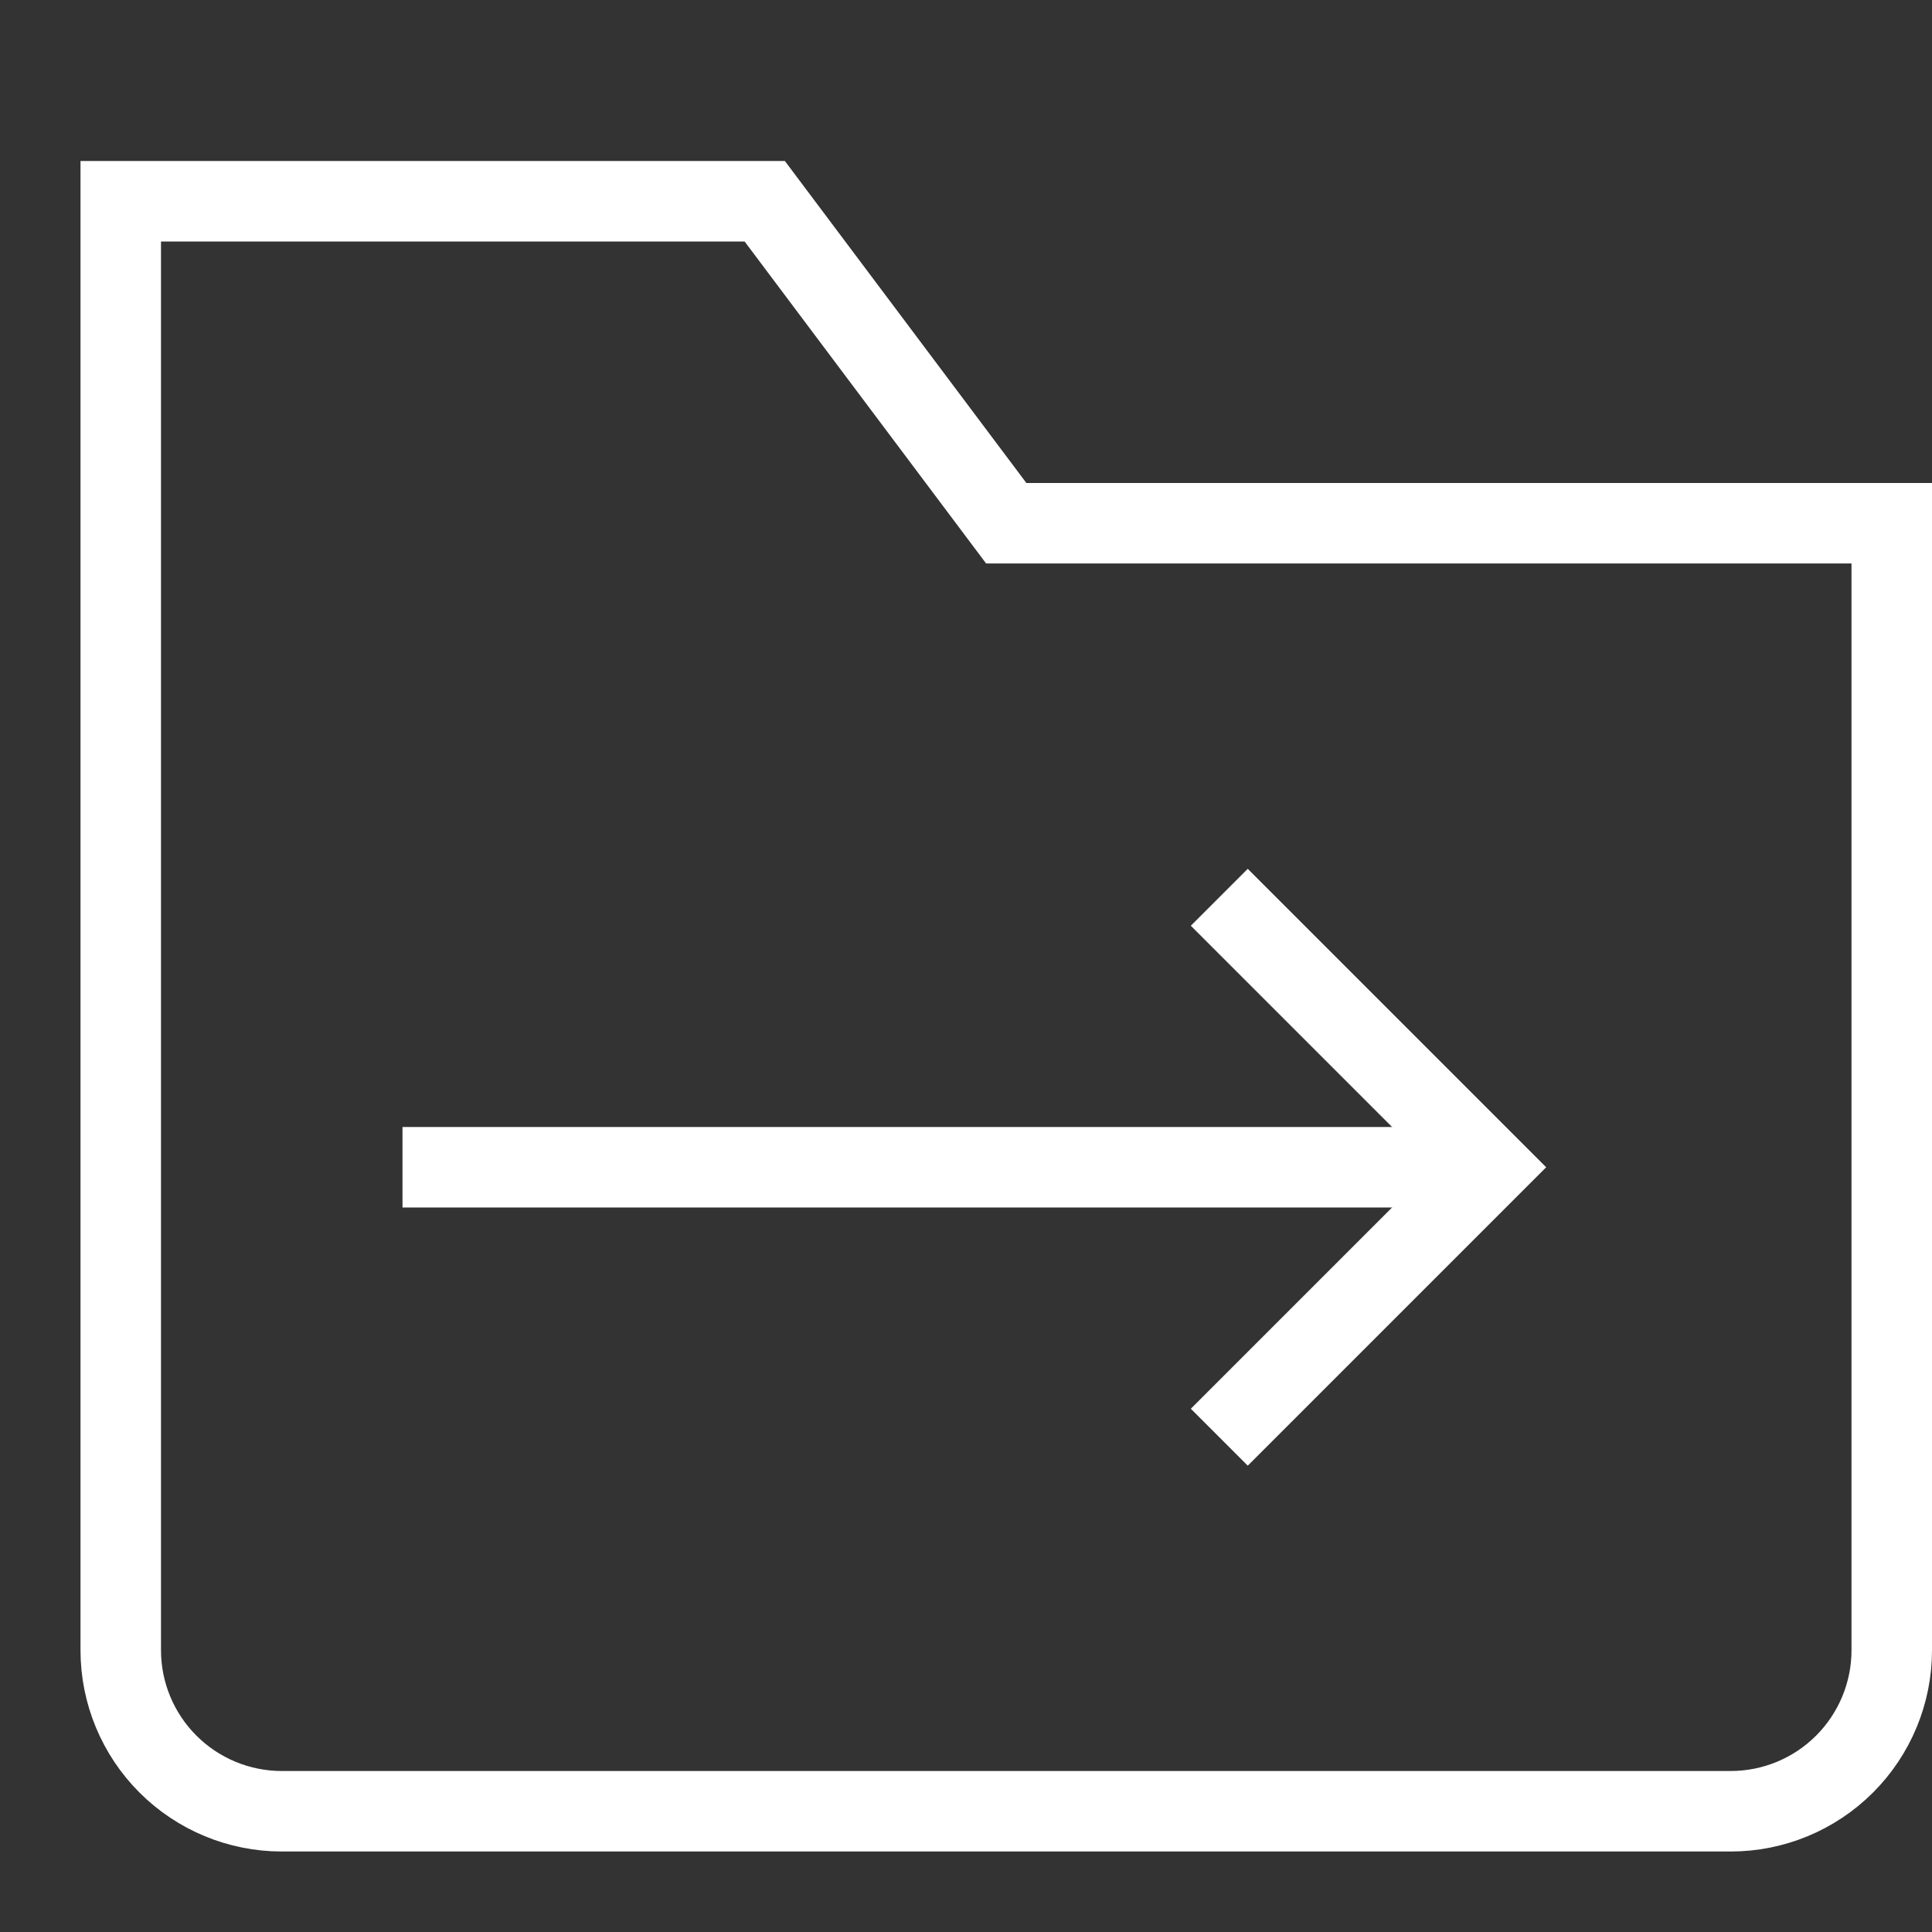
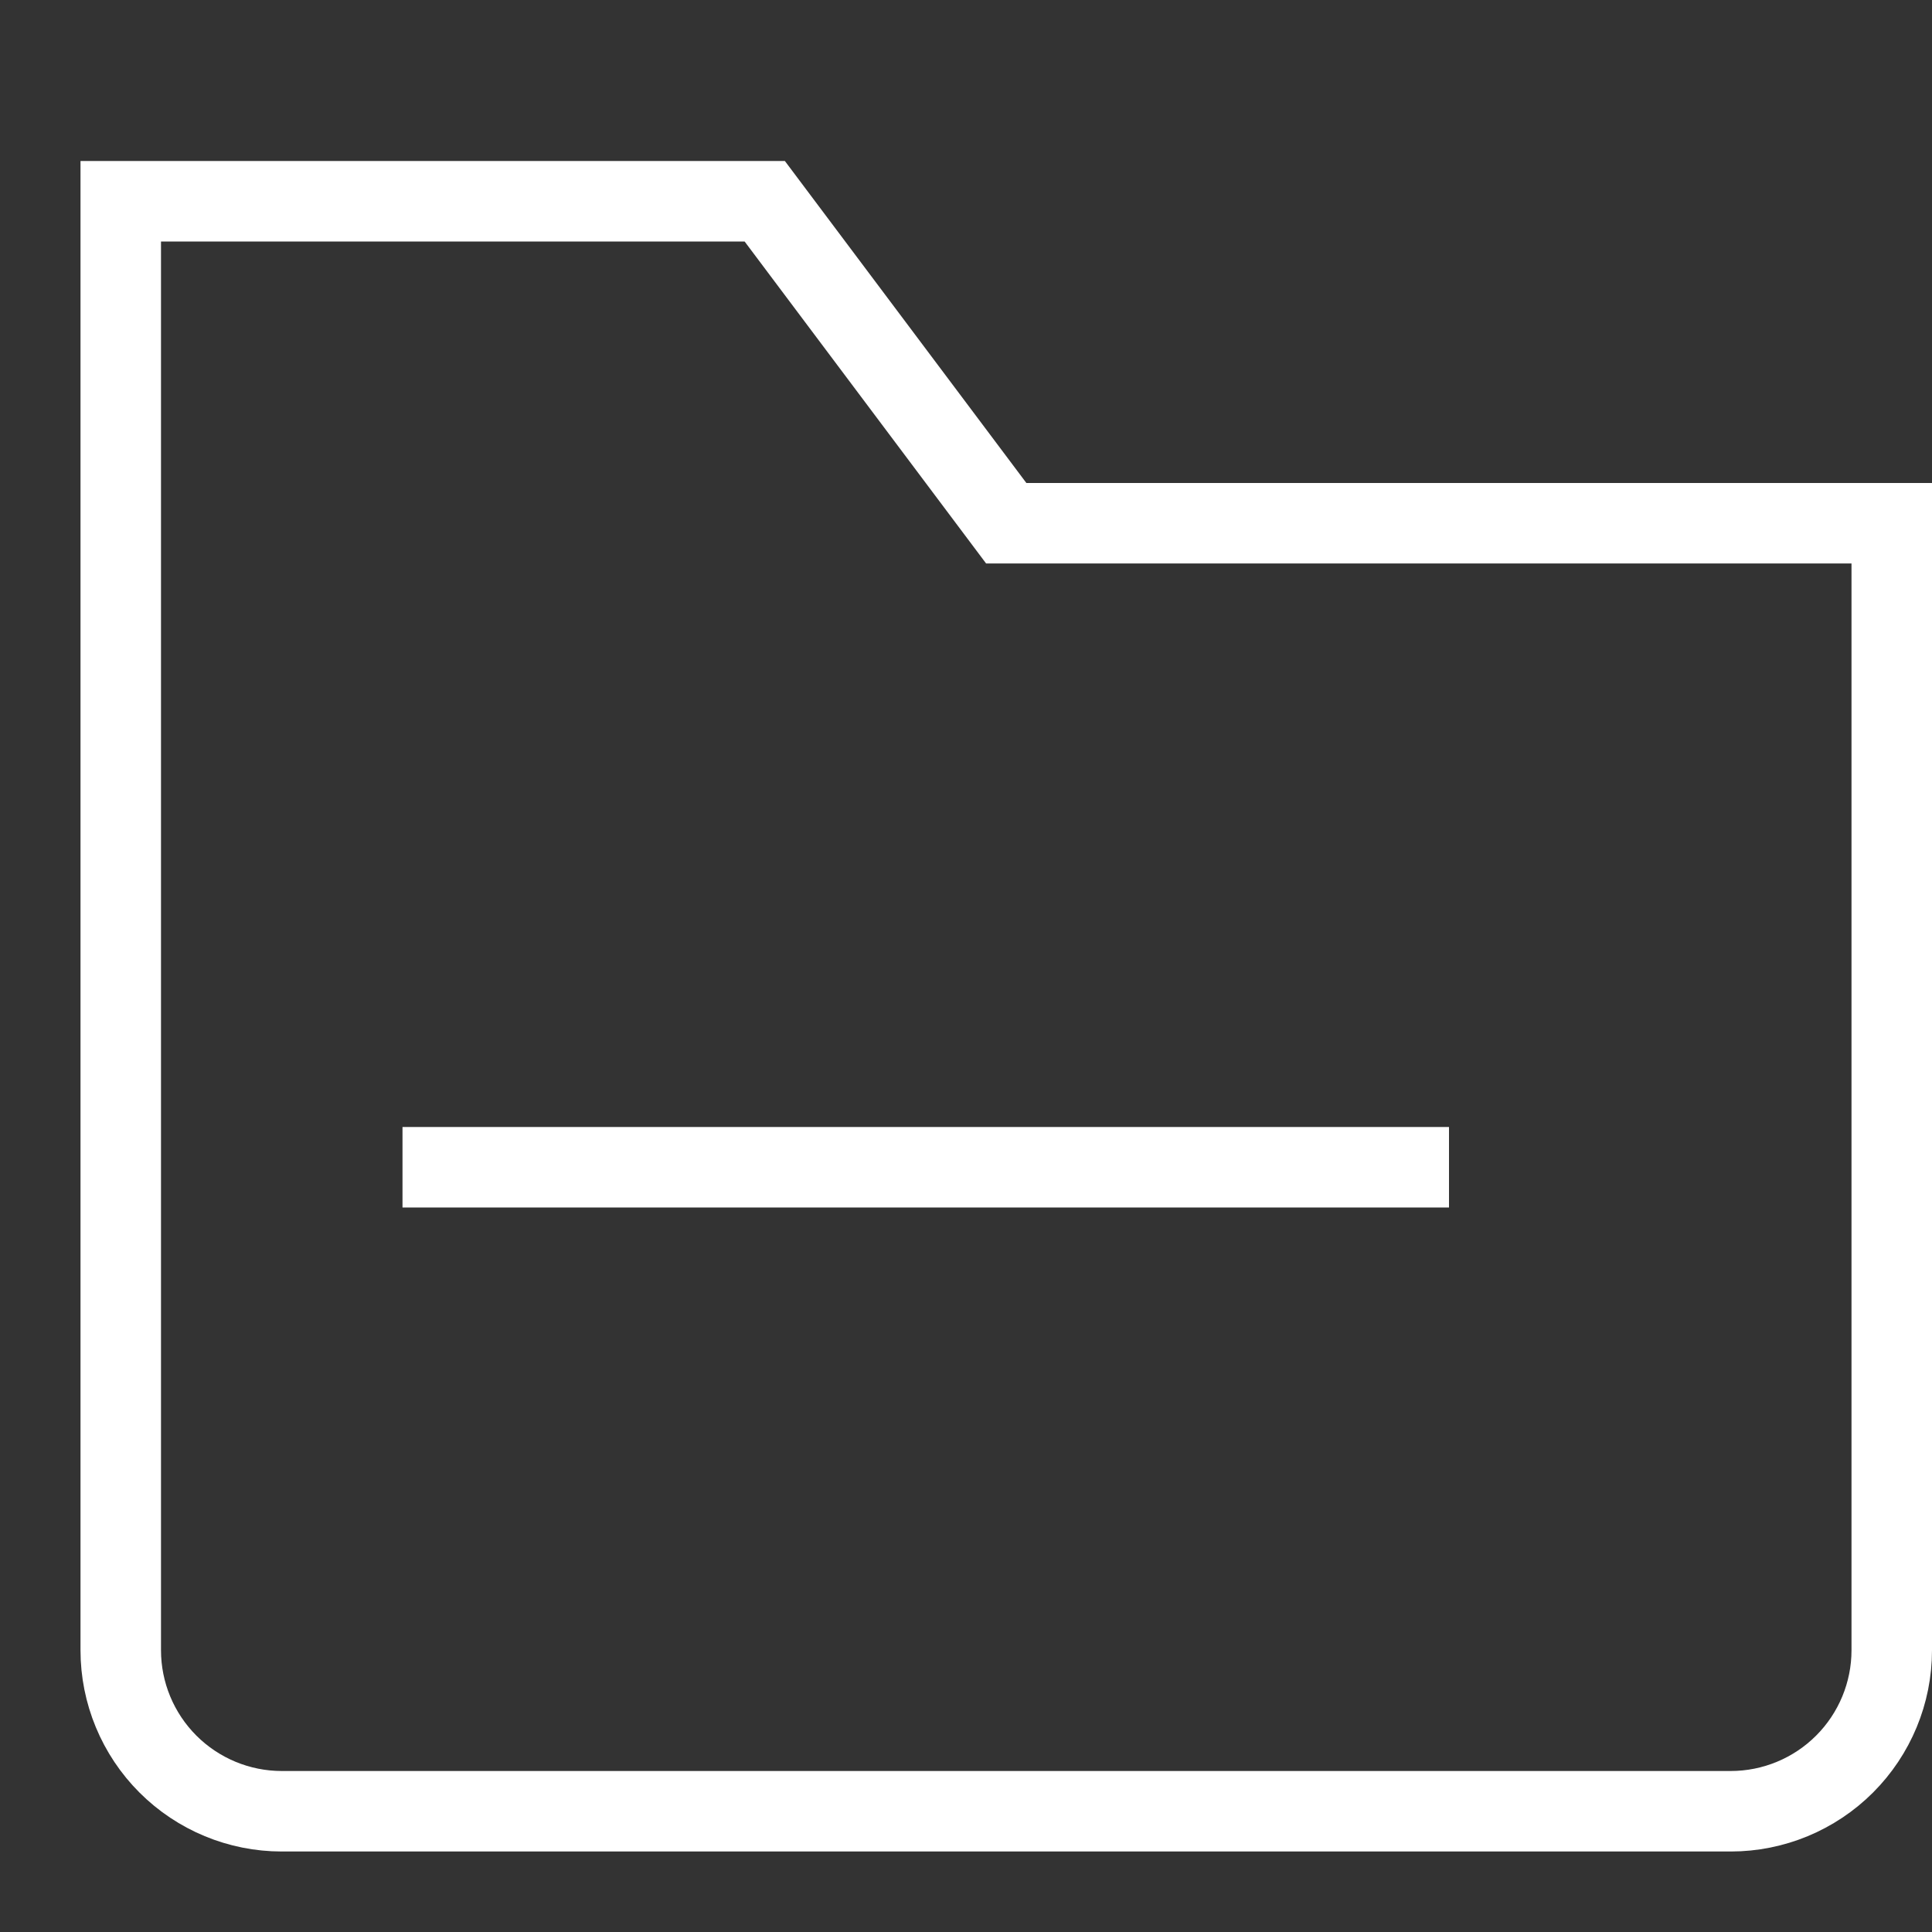
<svg xmlns="http://www.w3.org/2000/svg" width="24" height="24" viewBox="0 0 24 24" fill="none">
  <rect x="0" y="0" width="24" height="24" fill="#333333" stroke="none" />
-   <path d="M15.5 17.5L18.5 14.5L15.5 11.5" stroke="white" stroke-miterlimit="10" stroke-linecap="square" />
  <path d="M21.5 22.5H3.5C2.97 22.5 2.461 22.289 2.086 21.914C1.711 21.539 1.5 21.03 1.5 20.5V2.5H9.5L12.5 6.5H23.5V20.5C23.5 21.03 23.289 21.539 22.914 21.914C22.539 22.289 22.03 22.5 21.5 22.5Z" stroke="white" stroke-miterlimit="10" stroke-linecap="square" />
  <path d="M18 14.5L5 14.5" stroke="white" />
</svg>